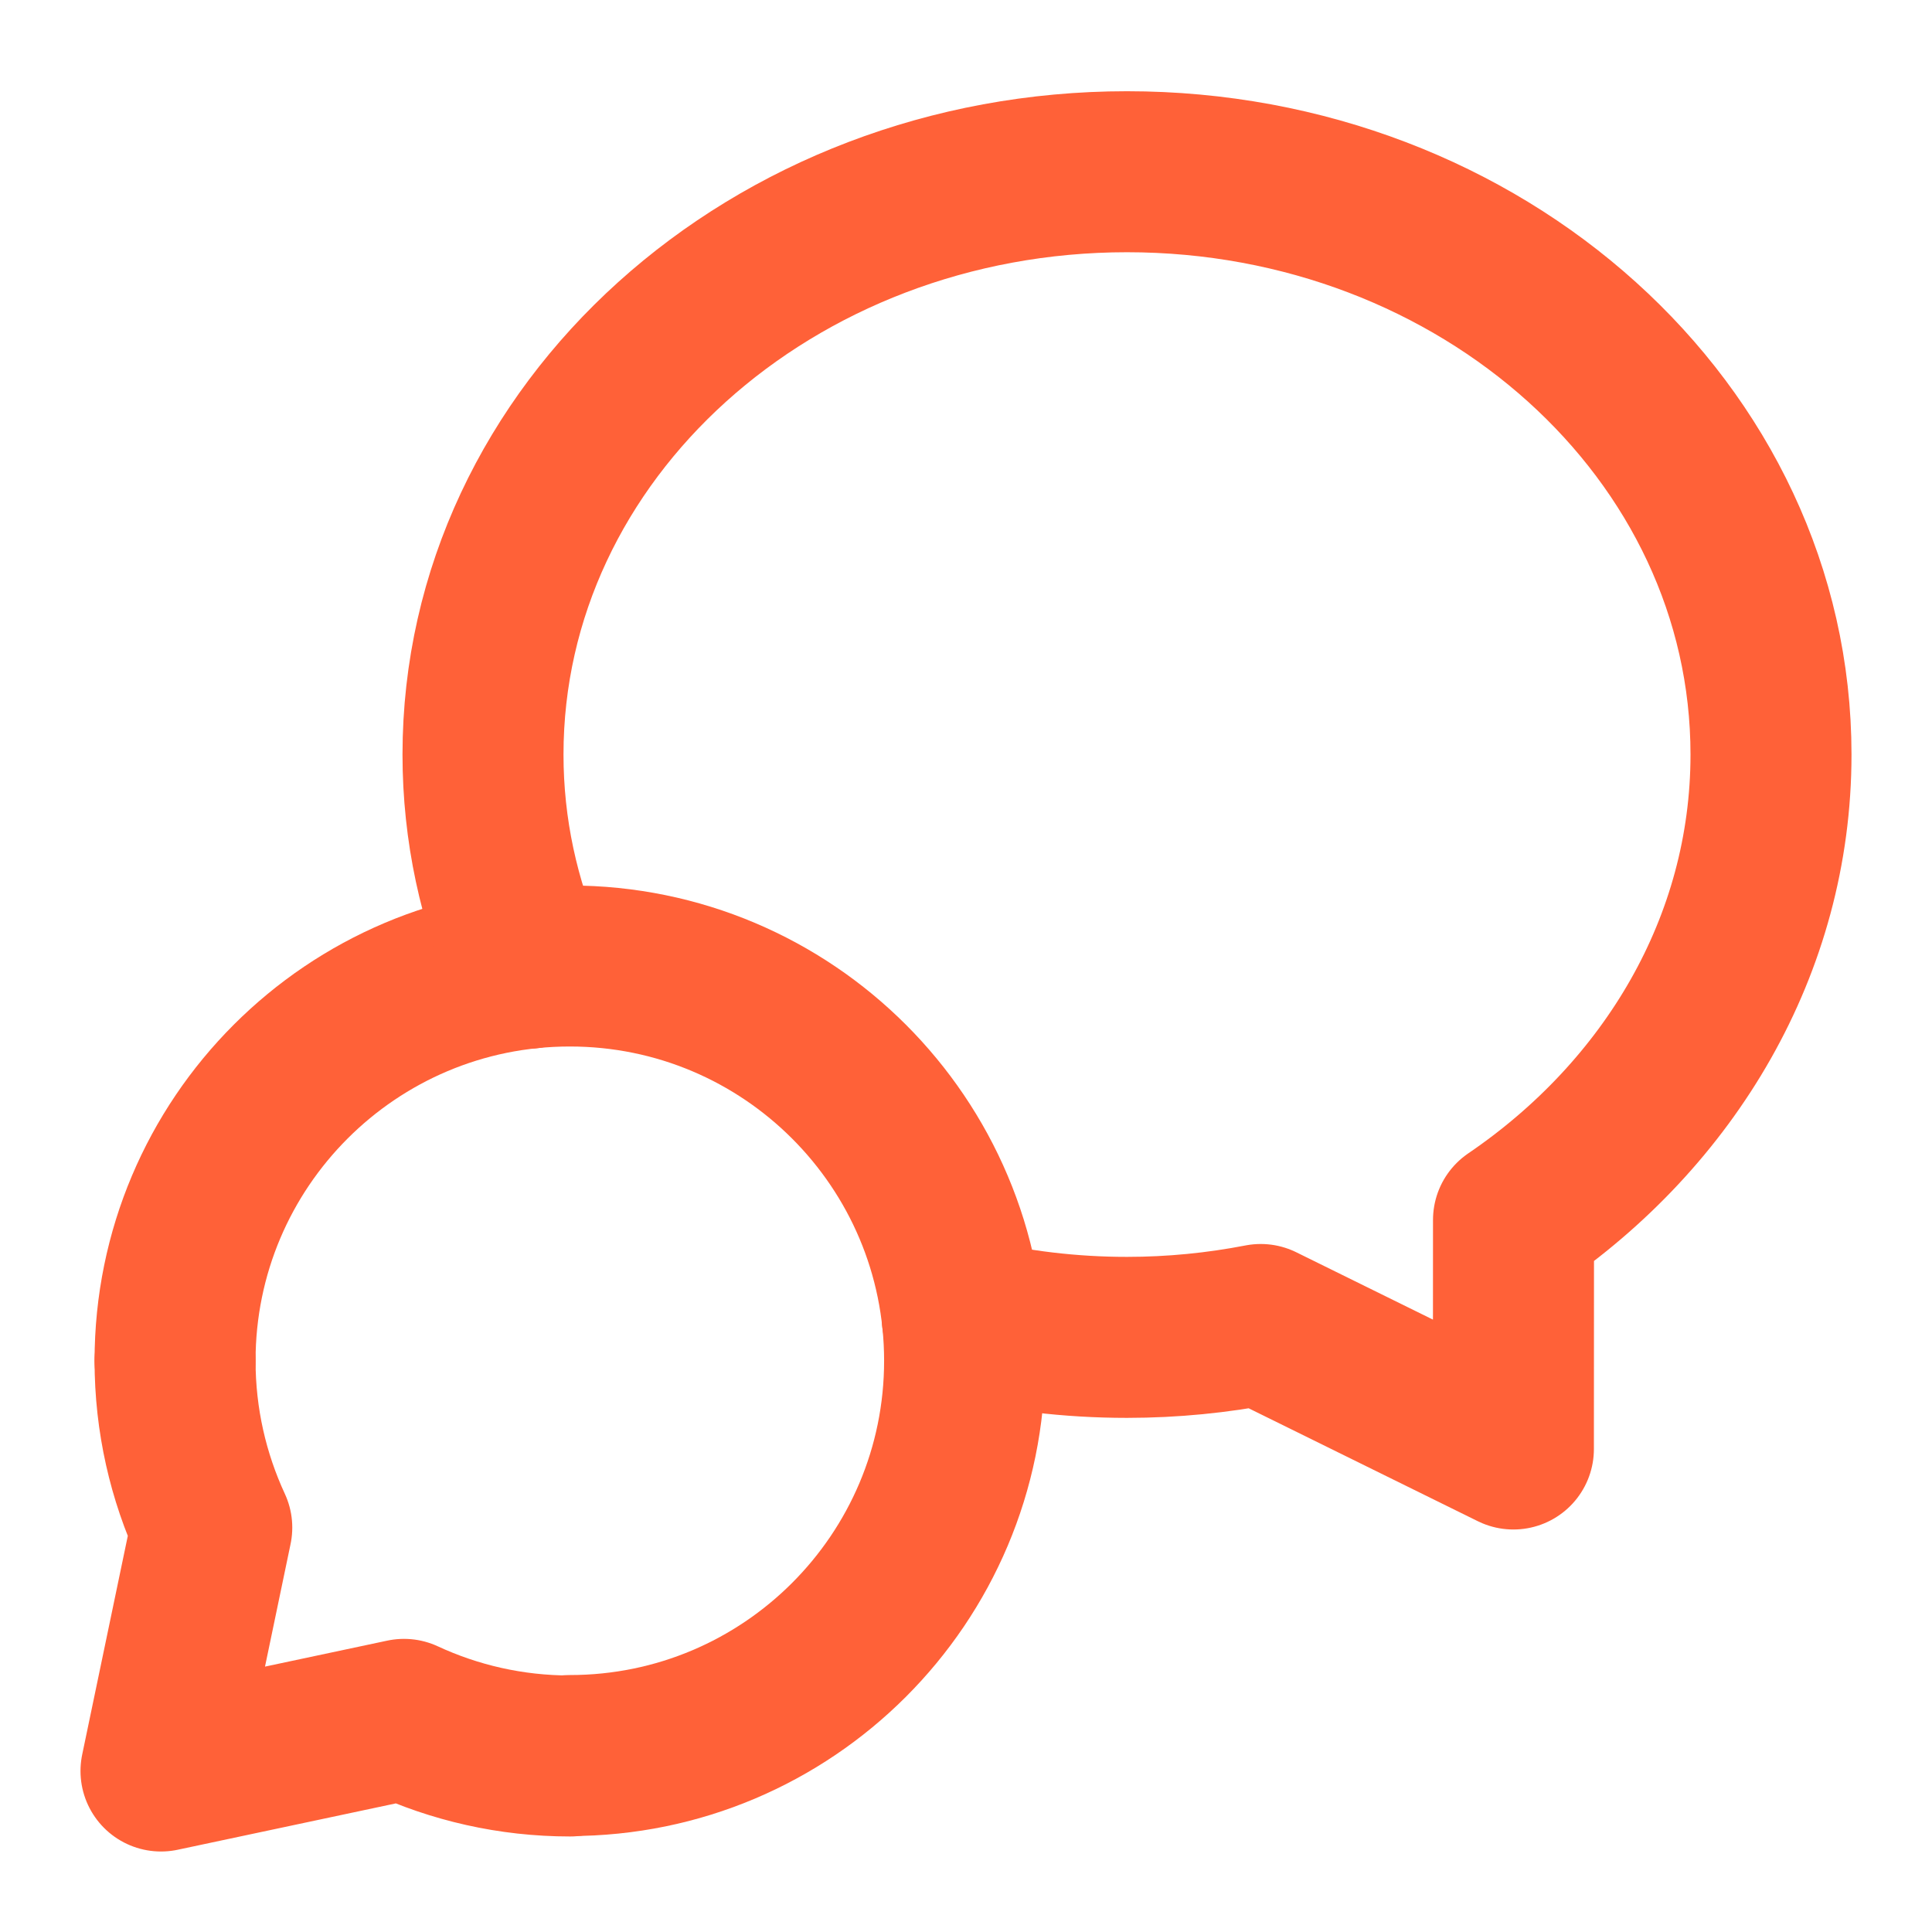
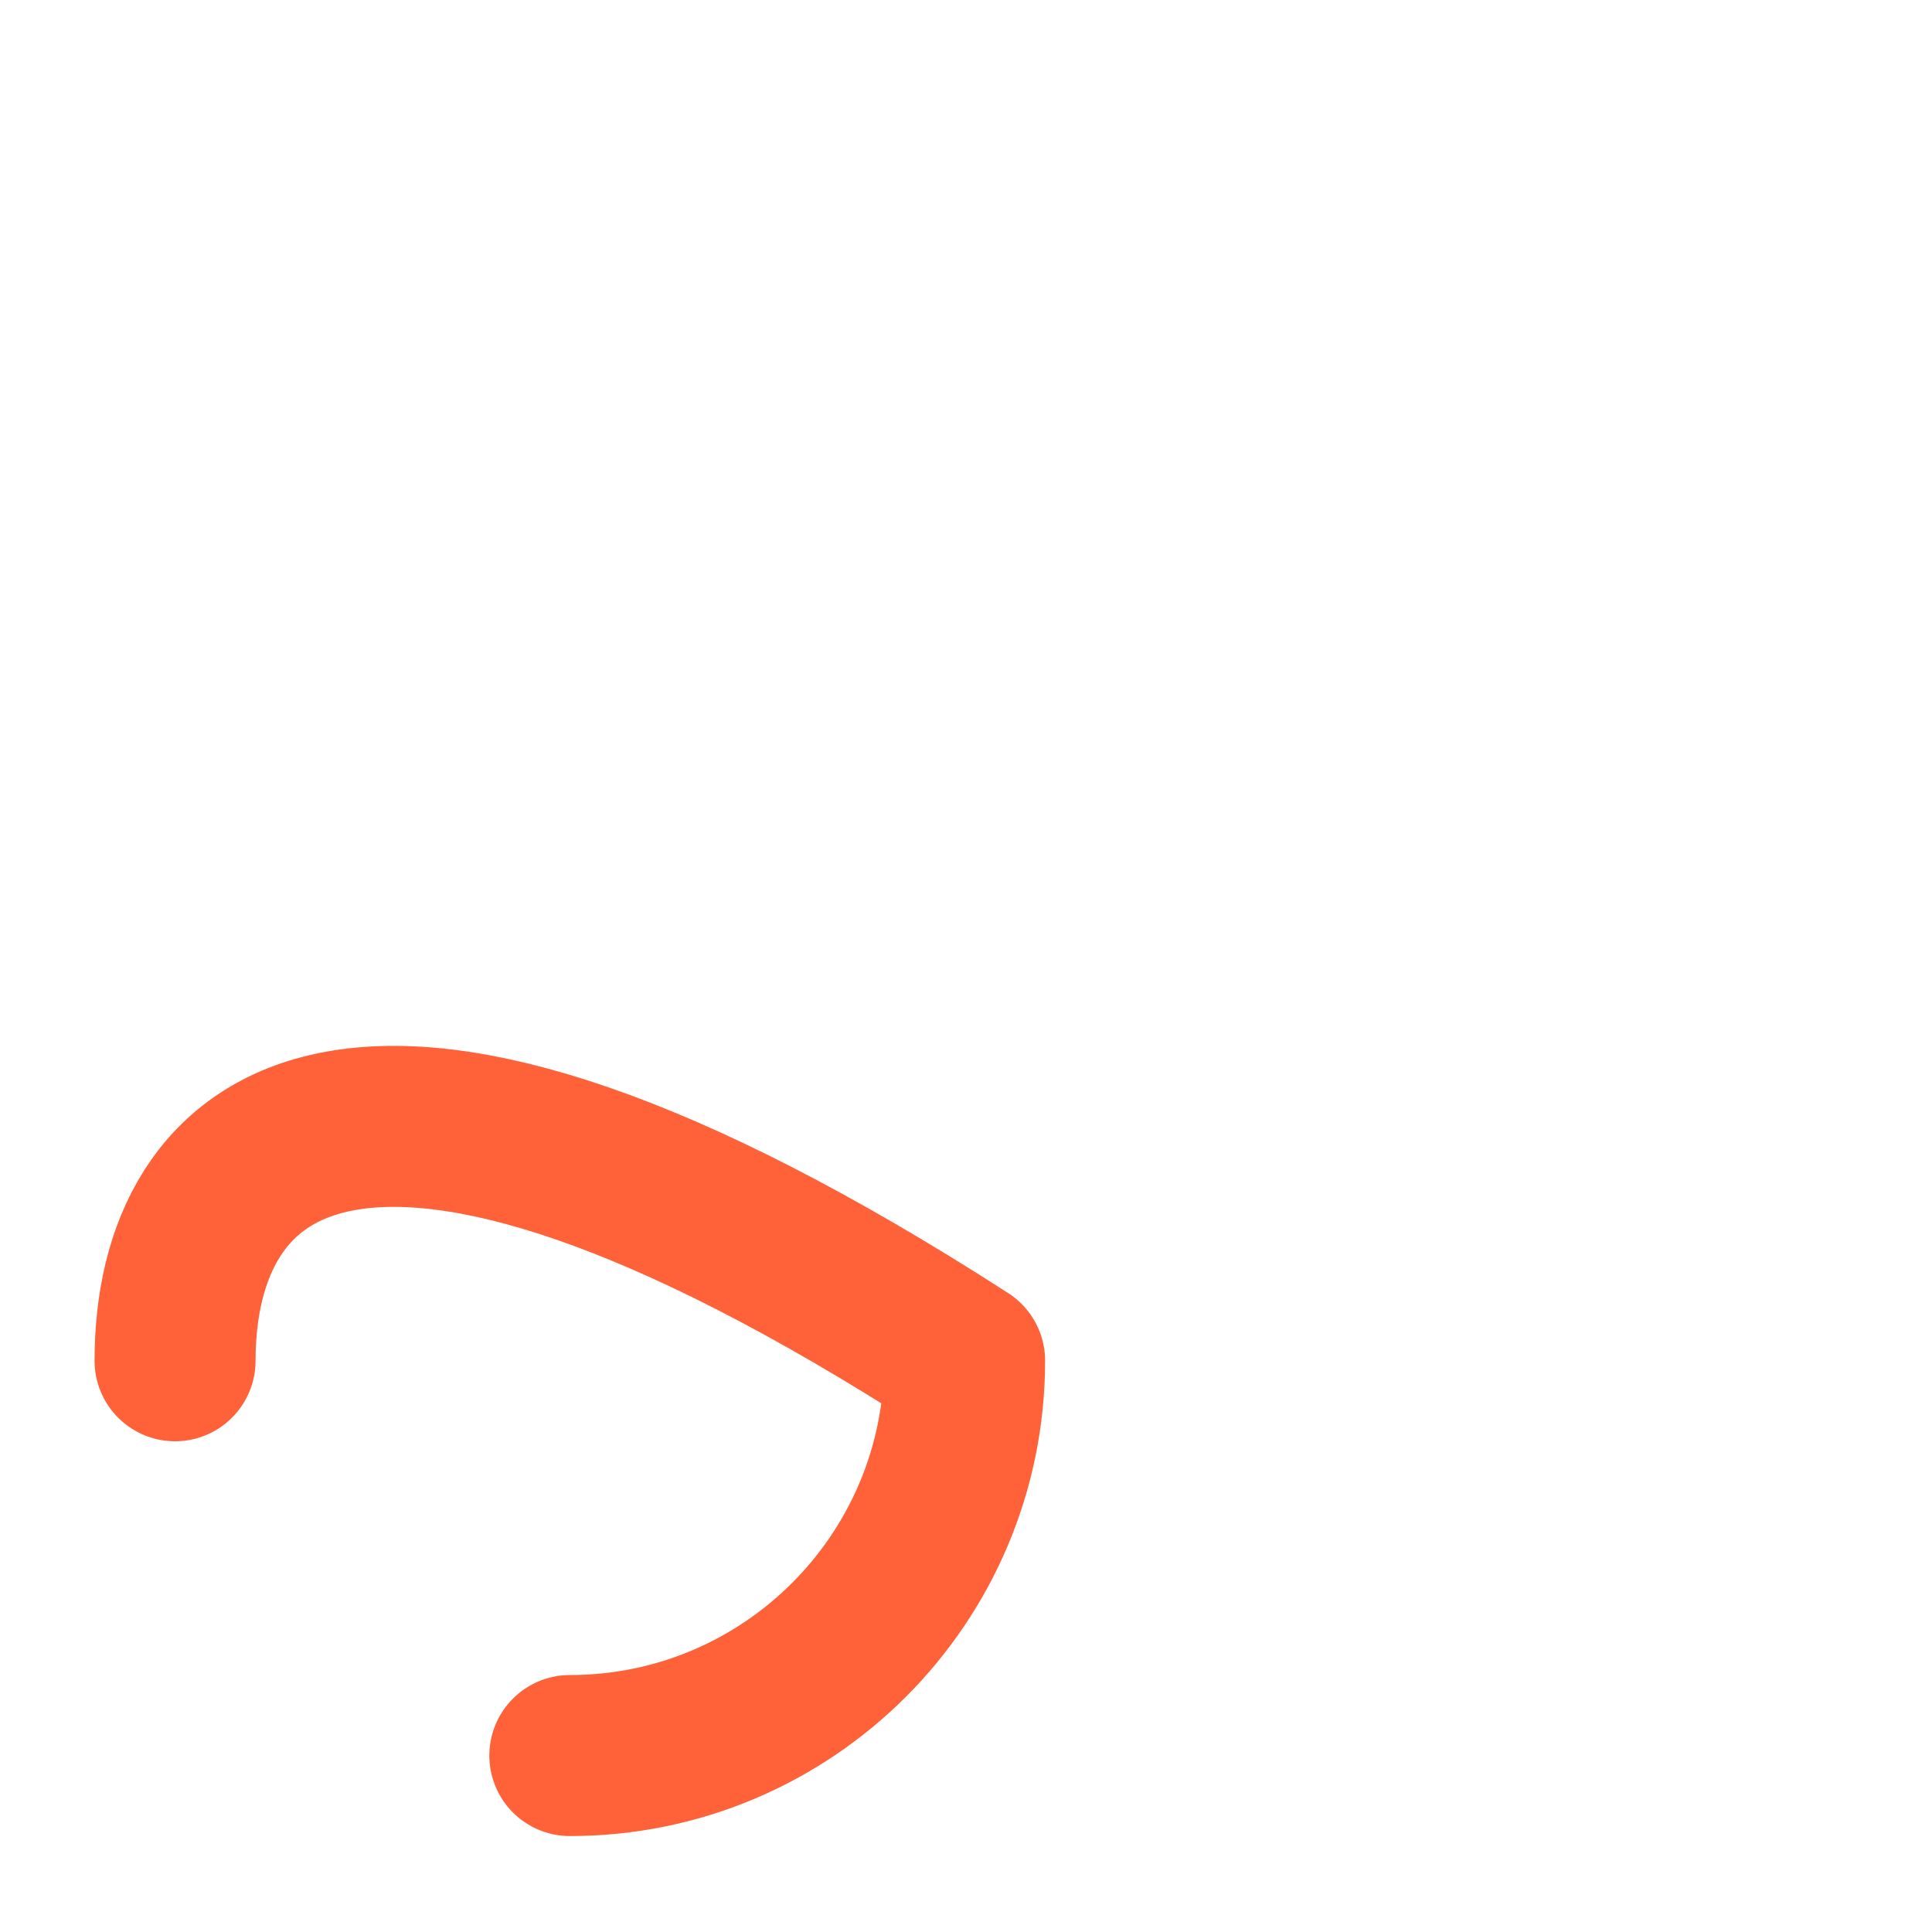
<svg xmlns="http://www.w3.org/2000/svg" width="18" height="18" viewBox="0 0 18 18" fill="none">
-   <path d="M5.309 16.356C7.34 16.356 8.987 14.709 8.987 12.678C8.987 10.647 7.341 9 5.309 9C3.277 9 1.631 10.647 1.631 12.678" stroke="#FF6138" stroke-width="1.5" stroke-linecap="round" stroke-linejoin="round" />
-   <path d="M5.312 16.36C4.759 16.36 4.234 16.237 3.764 16.019L1.5 16.5L1.973 14.232C1.754 13.759 1.631 13.233 1.631 12.678" stroke="#FF6138" stroke-width="1.5" stroke-linecap="round" stroke-linejoin="round" />
-   <path d="M4.918 9.021C4.649 8.405 4.5 7.734 4.5 7.03C4.5 4.017 7.199 1.6 10.5 1.6C13.802 1.6 16.5 4.017 16.5 7.03C16.5 8.81 15.553 10.378 14.101 11.366C14.101 11.933 14.1 12.697 14.1 13.5L11.746 12.34C11.343 12.418 10.927 12.46 10.5 12.46C9.97 12.46 9.455 12.397 8.965 12.279" stroke="#FF6138" stroke-width="1.5" stroke-linecap="round" stroke-linejoin="round" />
+   <path d="M5.309 16.356C7.34 16.356 8.987 14.709 8.987 12.678C3.277 9 1.631 10.647 1.631 12.678" stroke="#FF6138" stroke-width="1.5" stroke-linecap="round" stroke-linejoin="round" />
</svg>